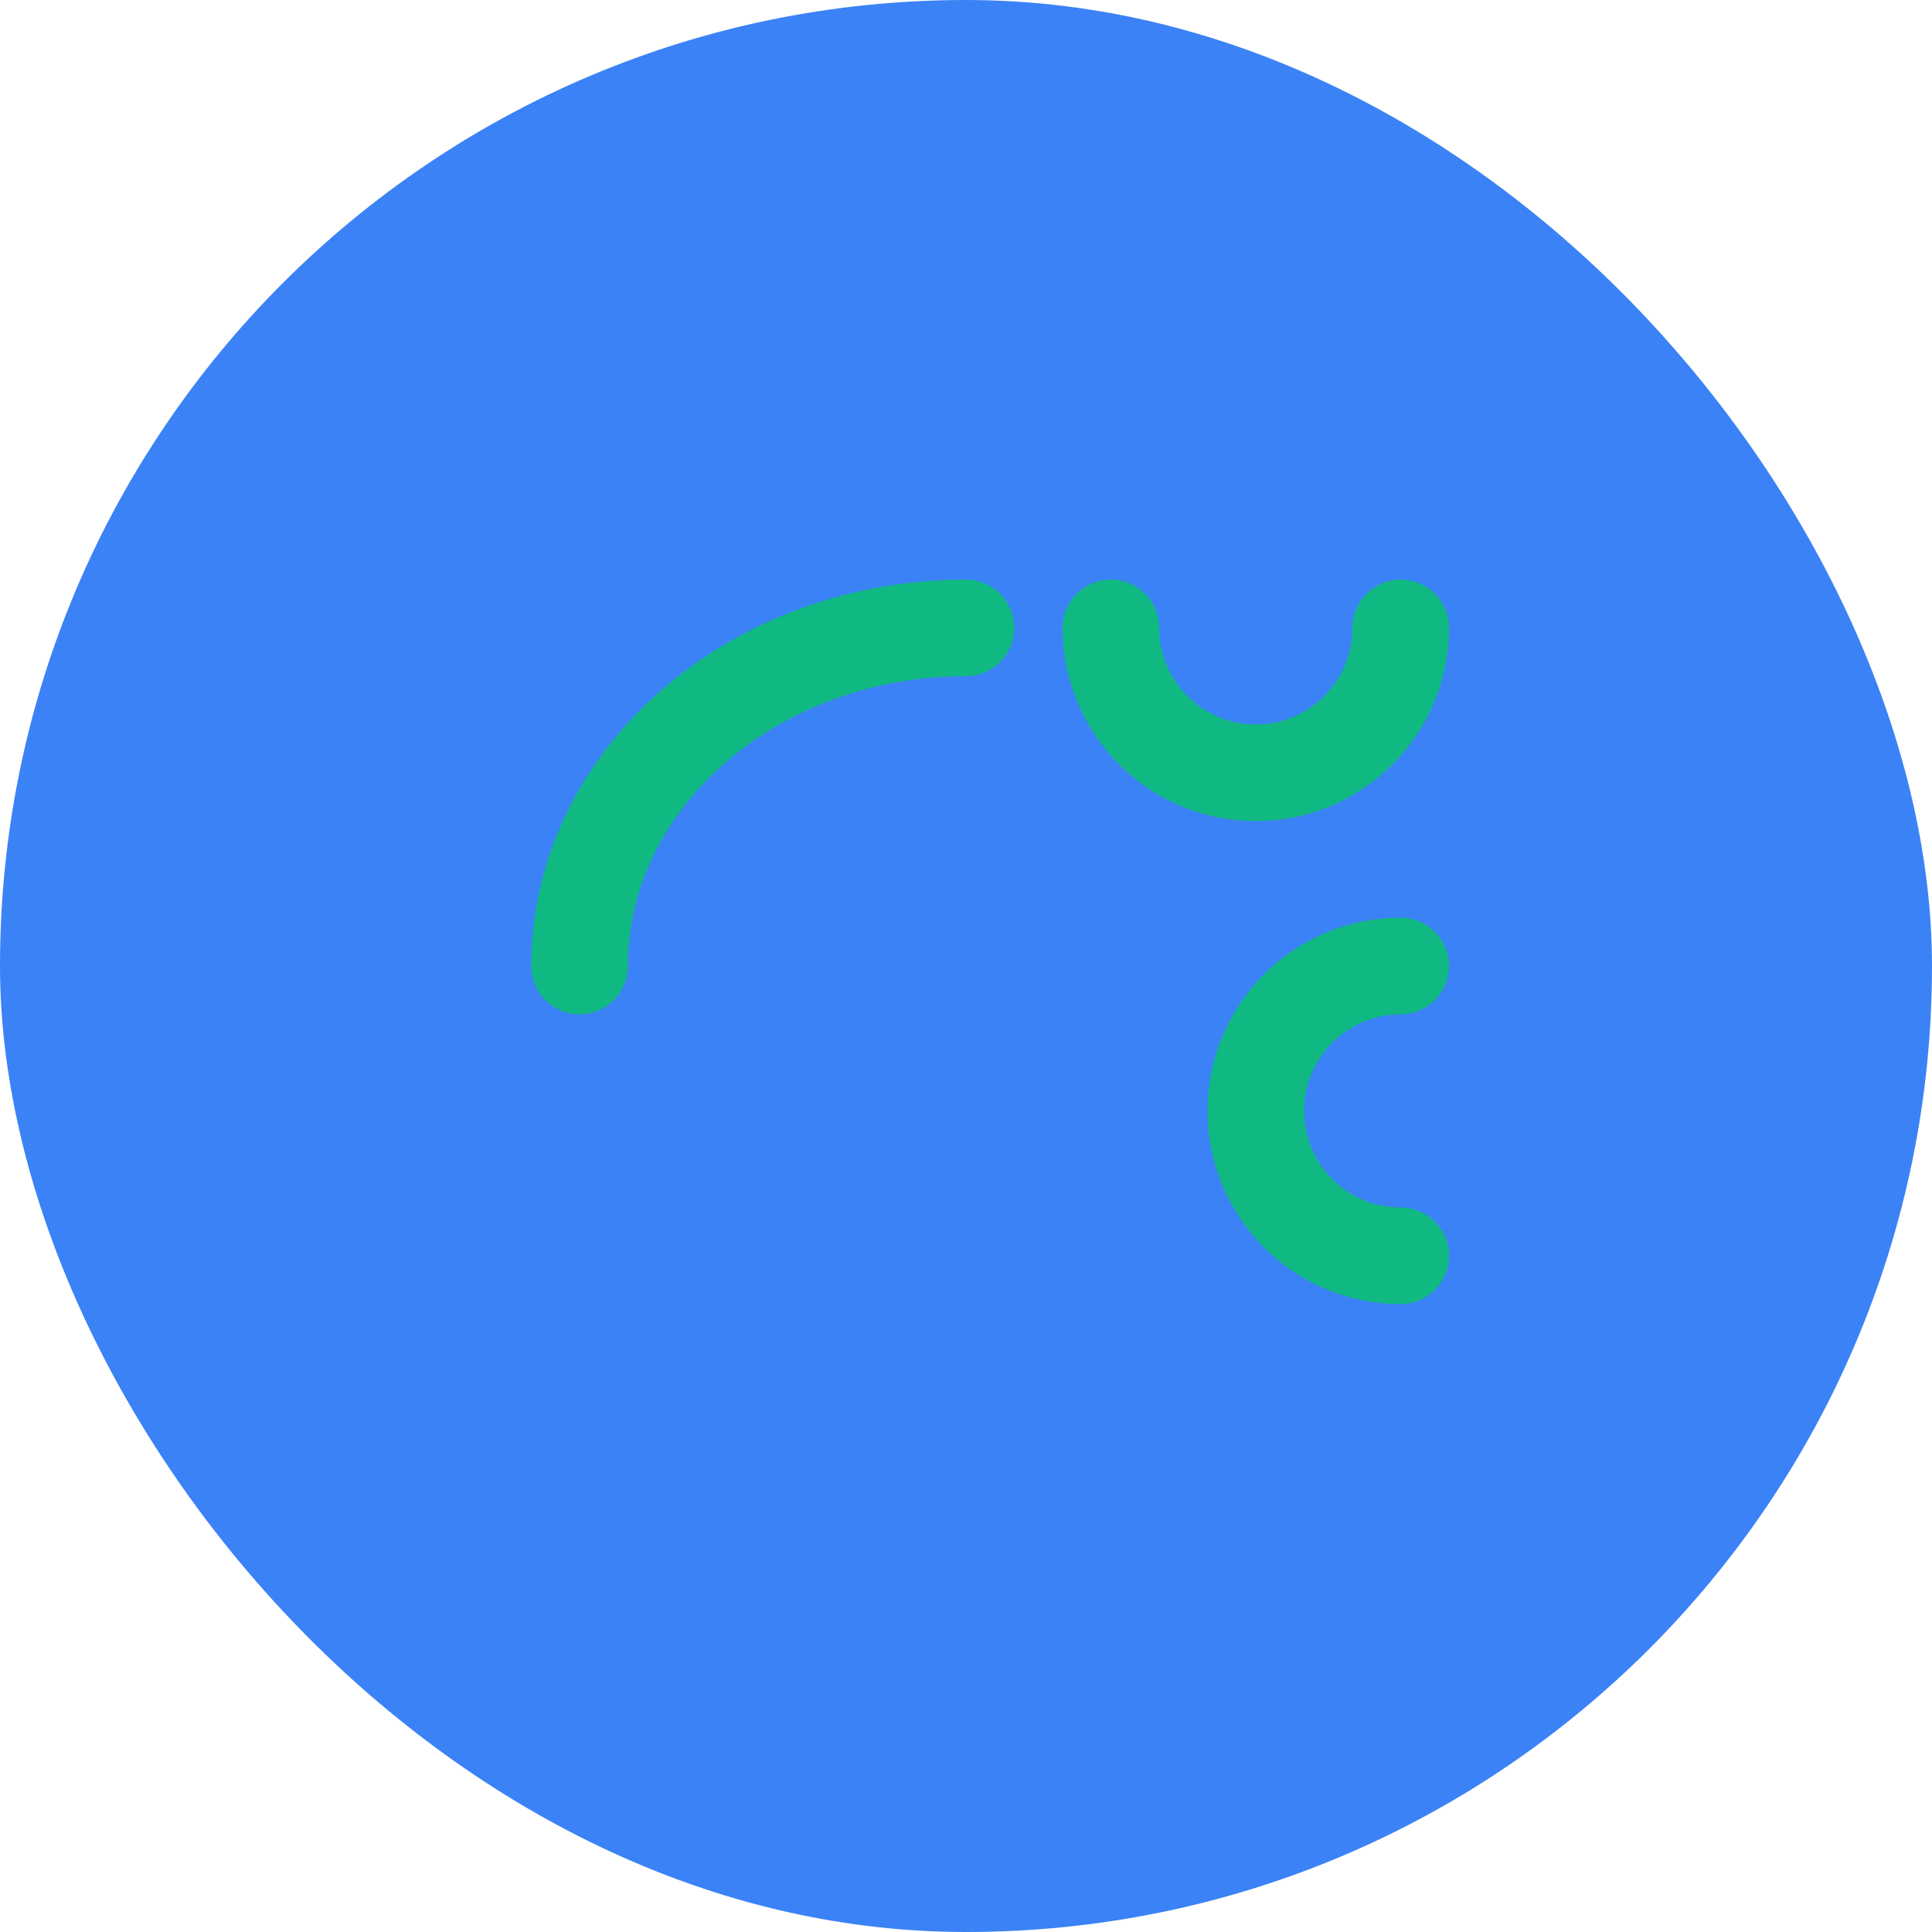
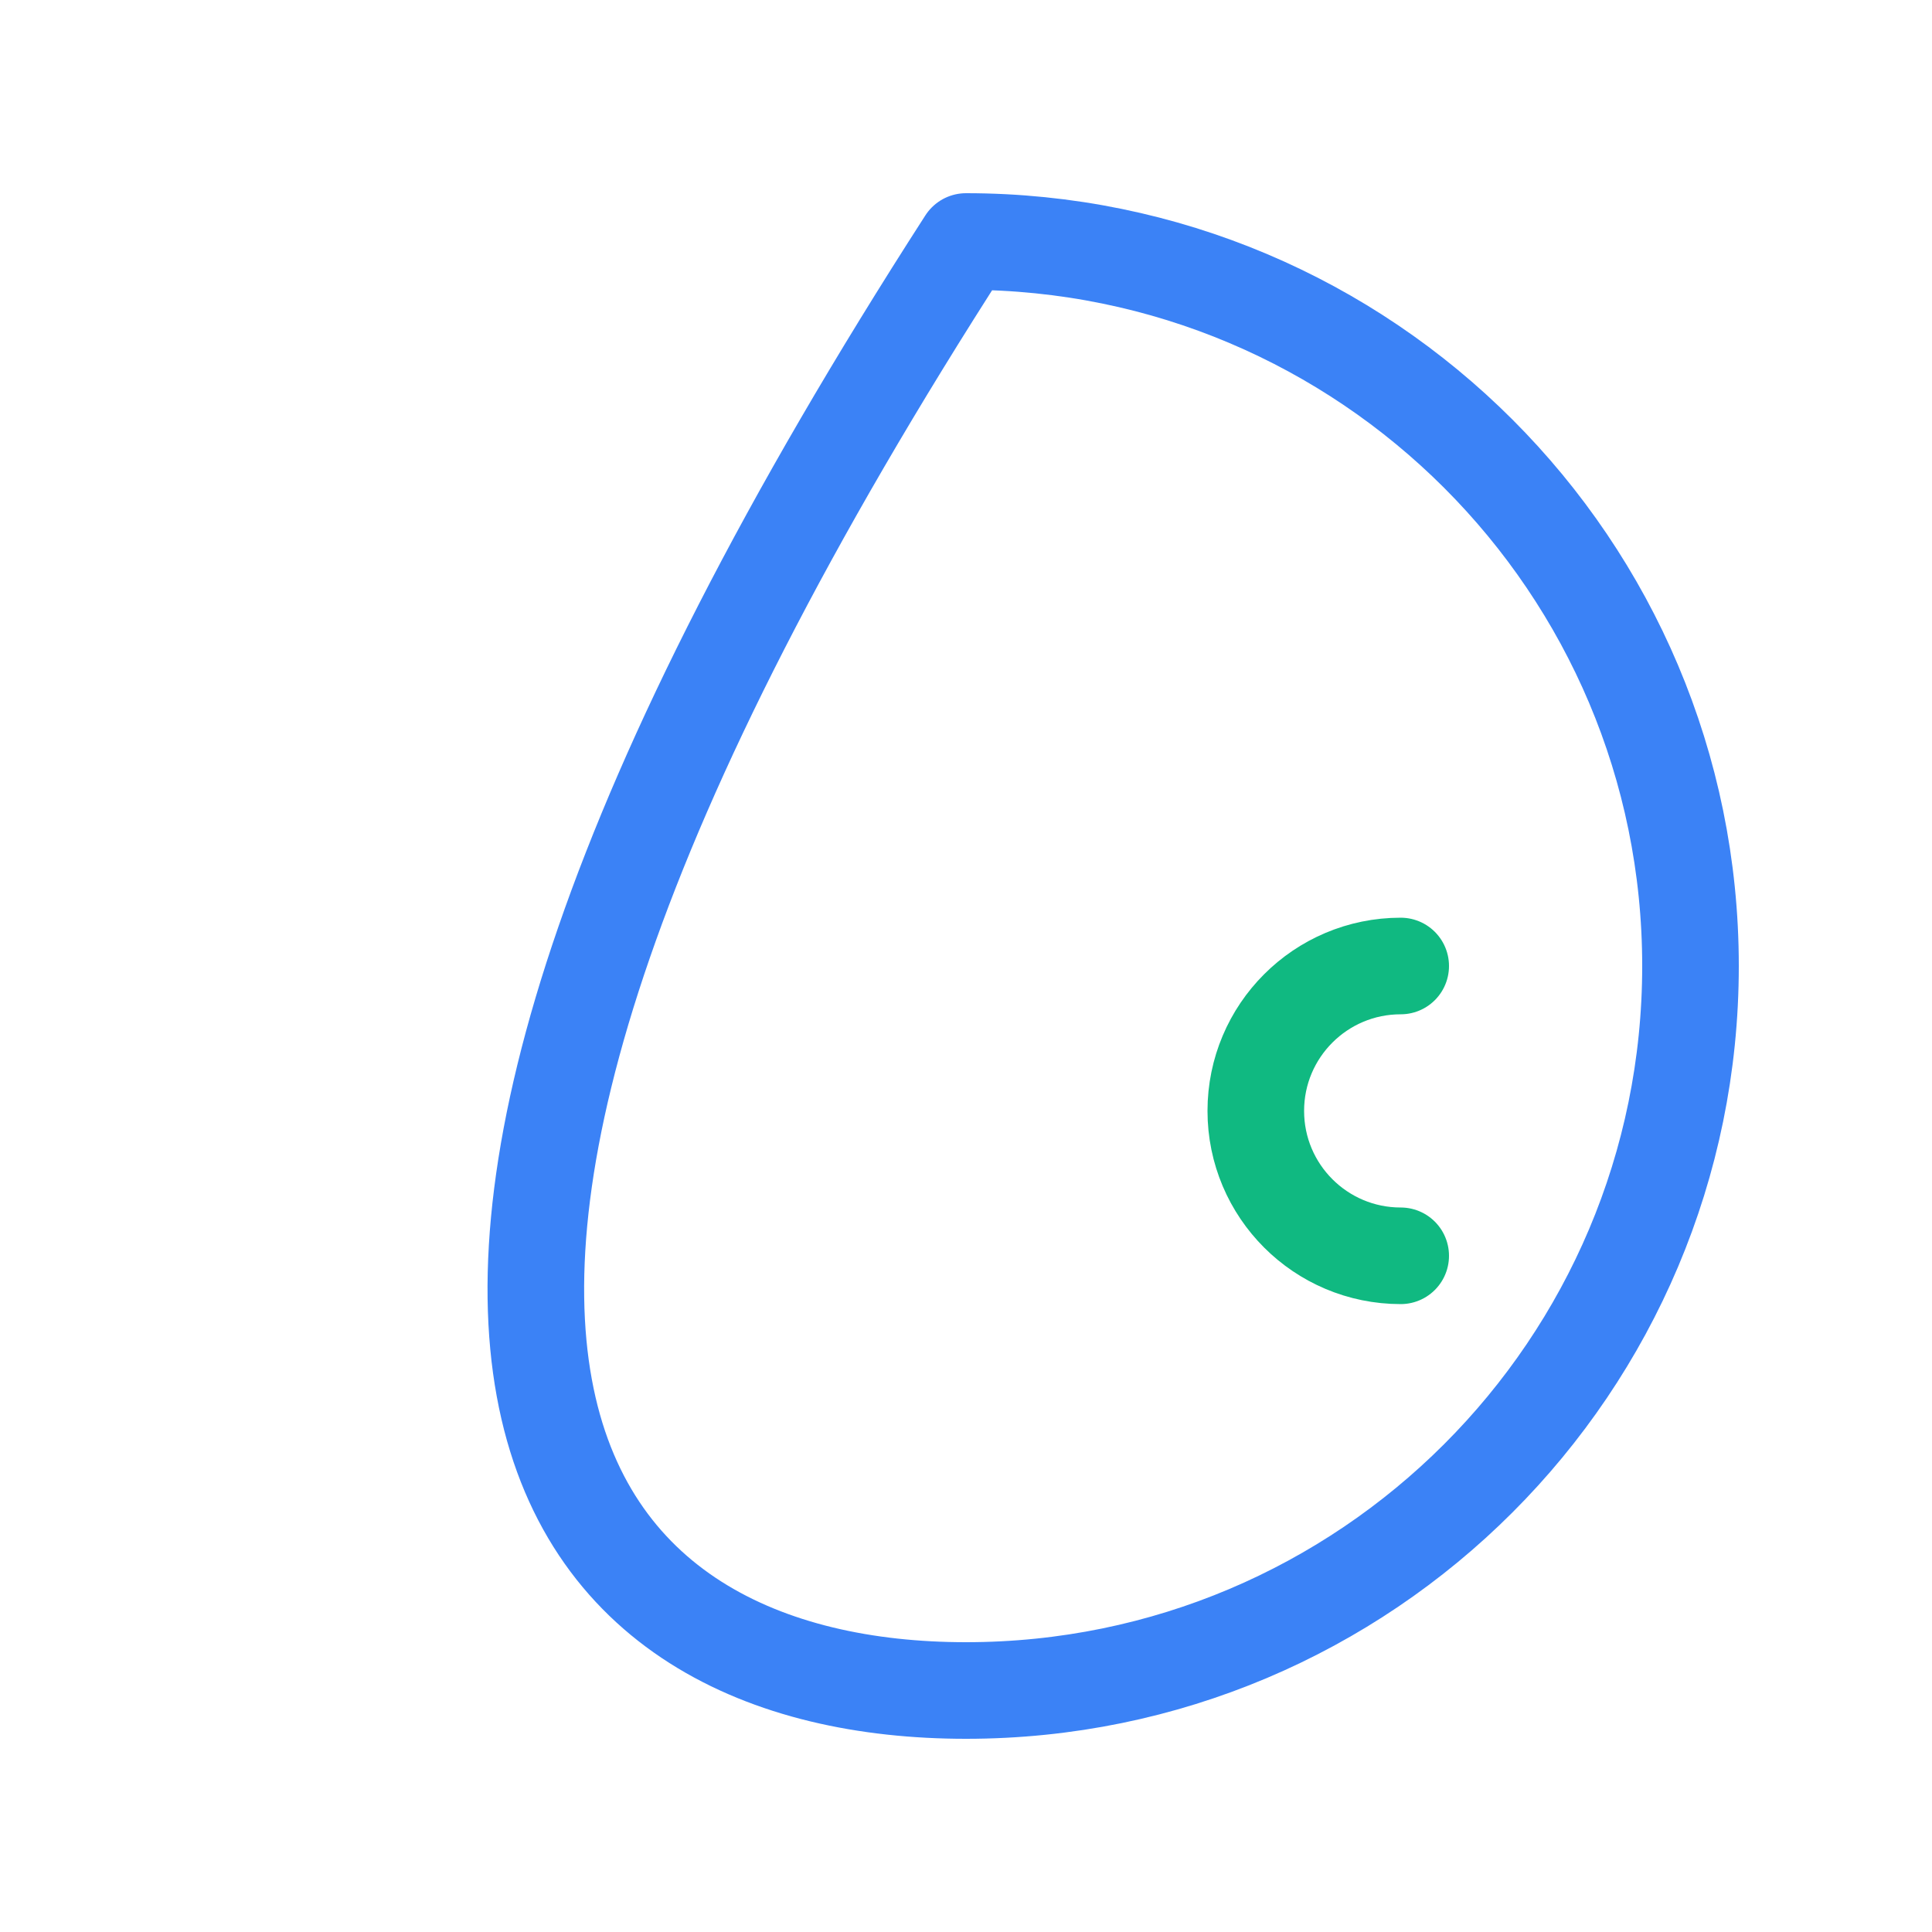
<svg xmlns="http://www.w3.org/2000/svg" width="40" height="40" viewBox="0 0 40 40" fill="none">
-   <rect width="40" height="40" rx="20" fill="#3b82f610" />
-   <path d="M20 5C11.716 5 5 11.716 5 20C5 28.284 11.716 35 20 35C28.284 35 35 28.284 35 20C35 11.716 28.284 5 20 5Z" stroke="#3b82f6" stroke-width="2" stroke-linecap="round" stroke-linejoin="round" />
-   <path d="M12 20C12 16.134 15.582 13 20 13" stroke="#10b981" stroke-width="2" stroke-linecap="round" stroke-linejoin="round" />
-   <path d="M20 27C17.239 27 15 24.761 15 22C15 19.239 17.239 17 20 17C22.761 17 25 19.239 25 22C25 24.761 22.761 27 20 27Z" stroke="#3b82f6" stroke-width="2" stroke-linecap="round" stroke-linejoin="round" />
+   <path d="M20 5C5 28.284 11.716 35 20 35C28.284 35 35 28.284 35 20C35 11.716 28.284 5 20 5Z" stroke="#3b82f6" stroke-width="2" stroke-linecap="round" stroke-linejoin="round" />
  <path d="M29 26C27.343 26 26 24.657 26 23C26 21.343 27.343 20 29 20" stroke="#10b981" stroke-width="2" stroke-linecap="round" stroke-linejoin="round" />
-   <path d="M23 13C23 14.657 24.343 16 26 16C27.657 16 29 14.657 29 13" stroke="#10b981" stroke-width="2" stroke-linecap="round" stroke-linejoin="round" />
-   <path d="M14 28C14 26.343 12.657 25 11 25C9.343 25 8 26.343 8 28" stroke="#3b82f6" stroke-width="2" stroke-linecap="round" stroke-linejoin="round" />
</svg>